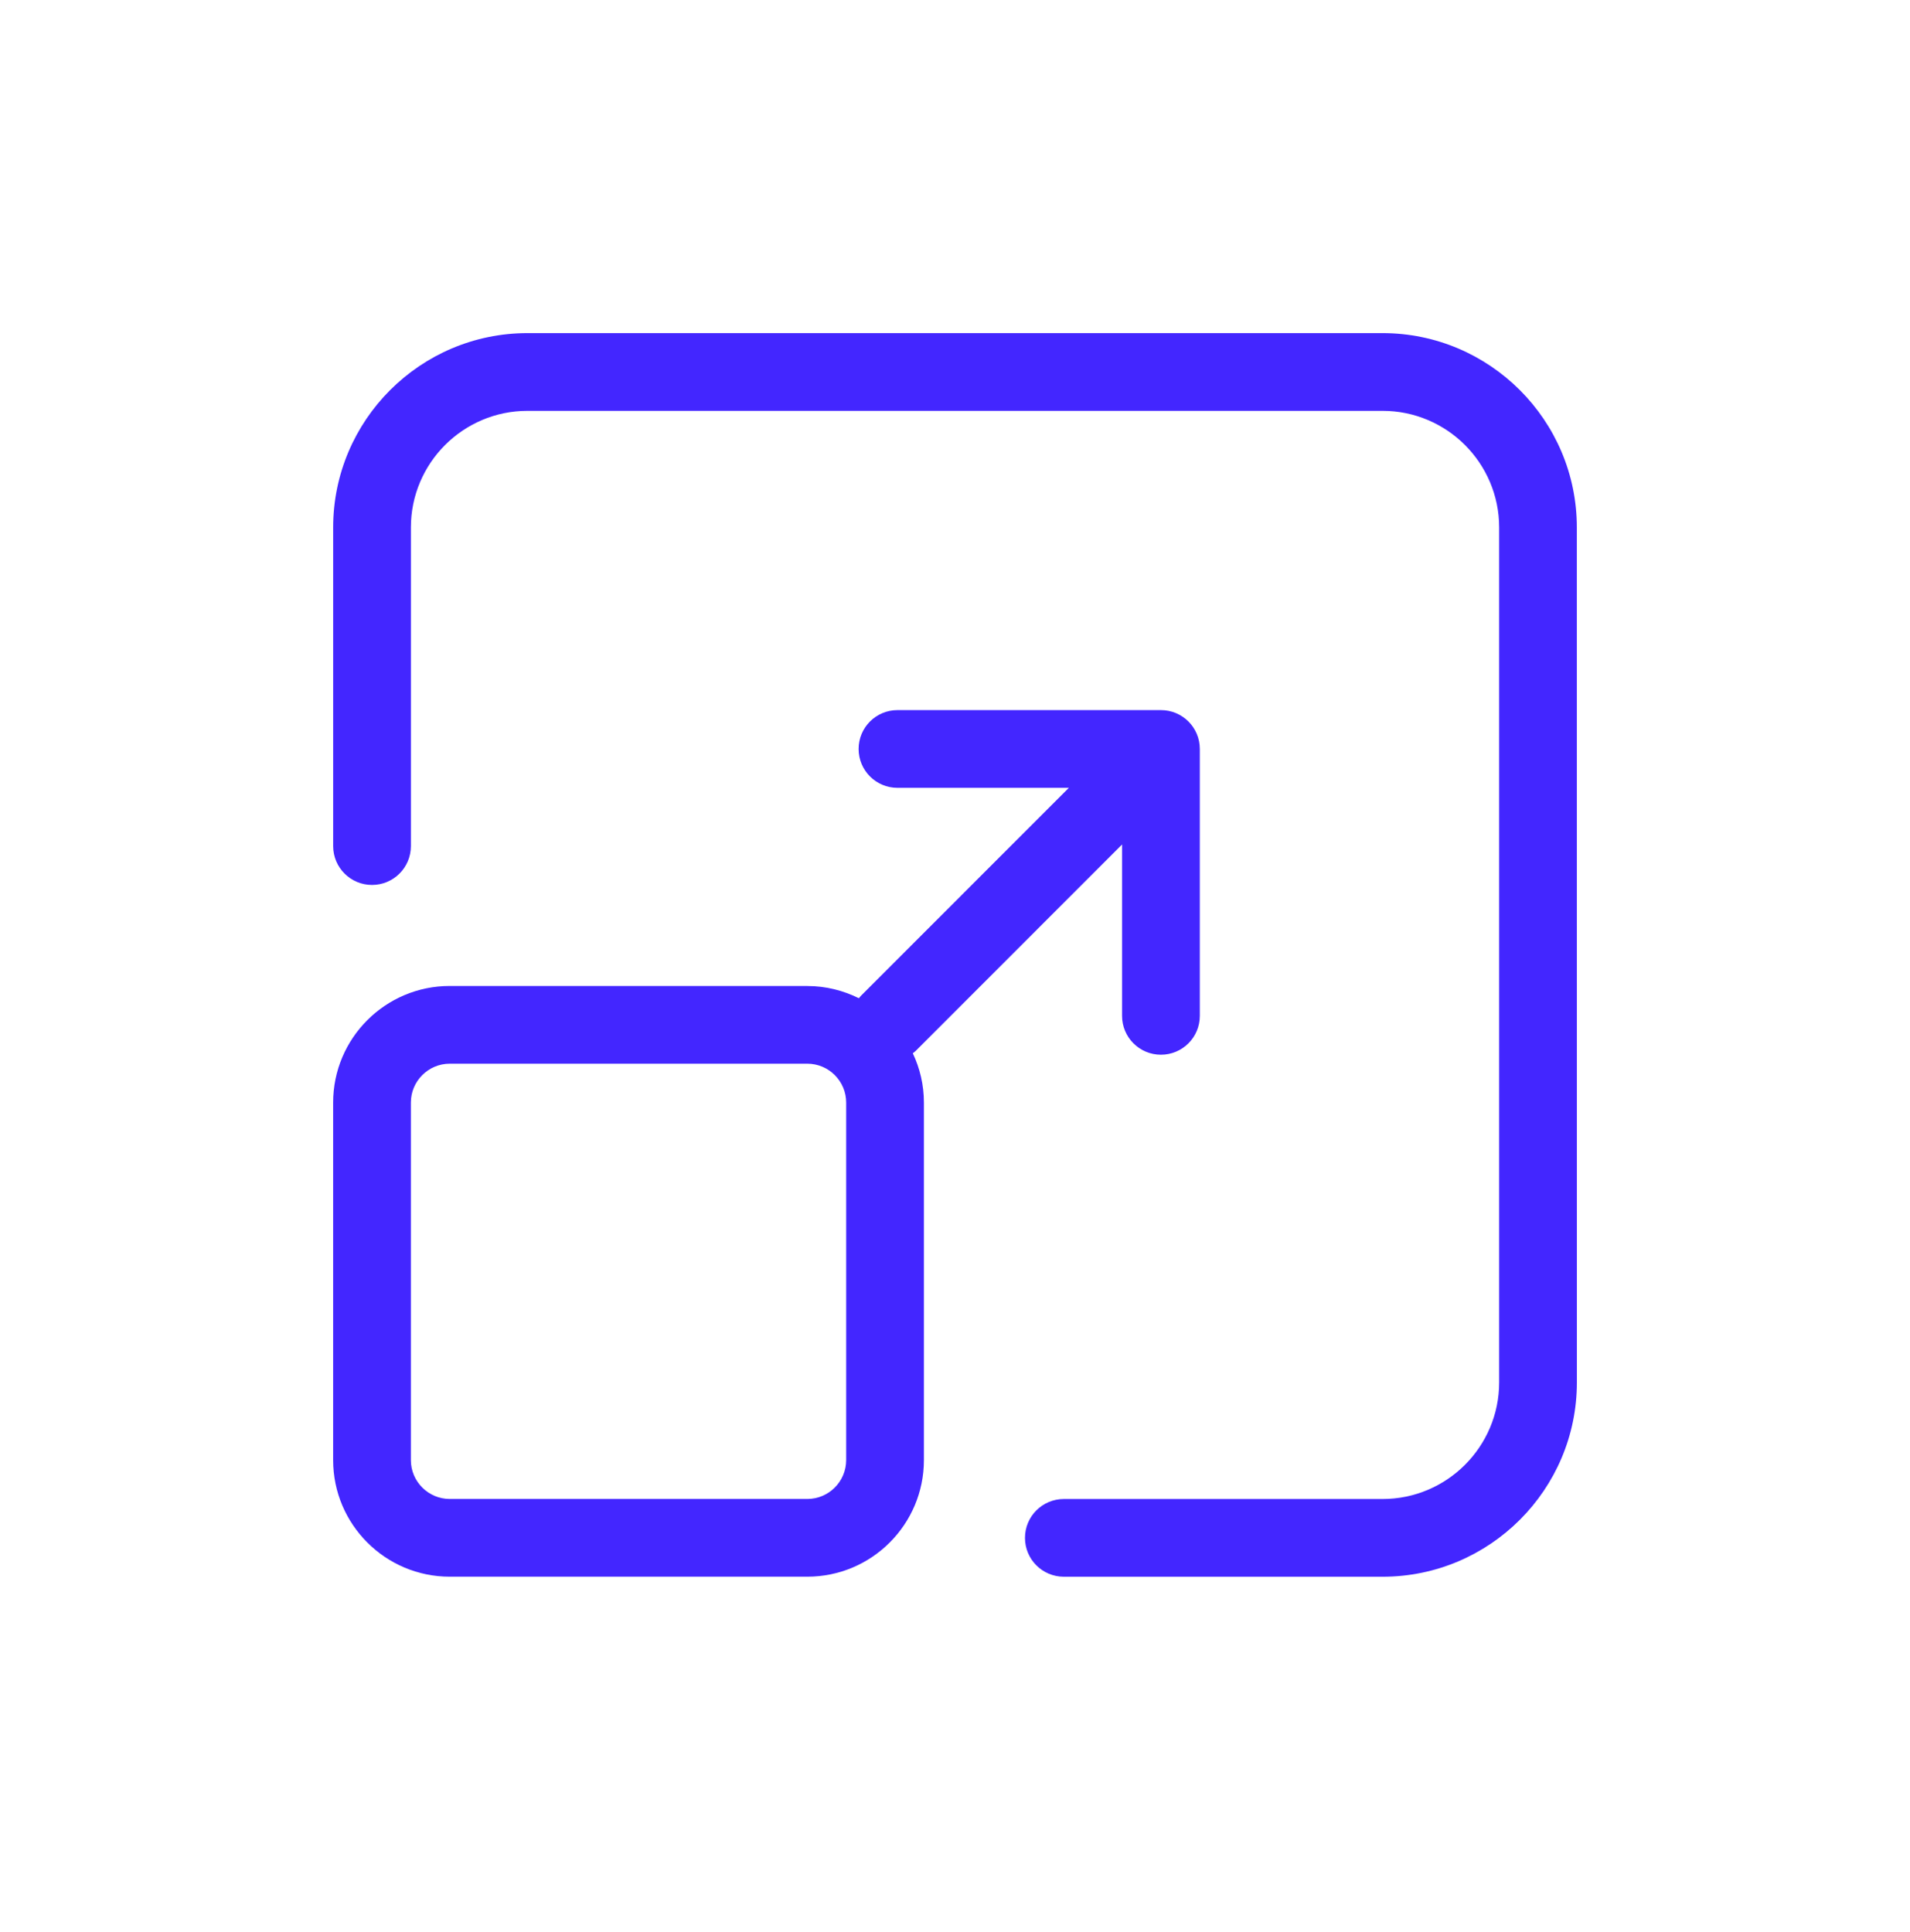
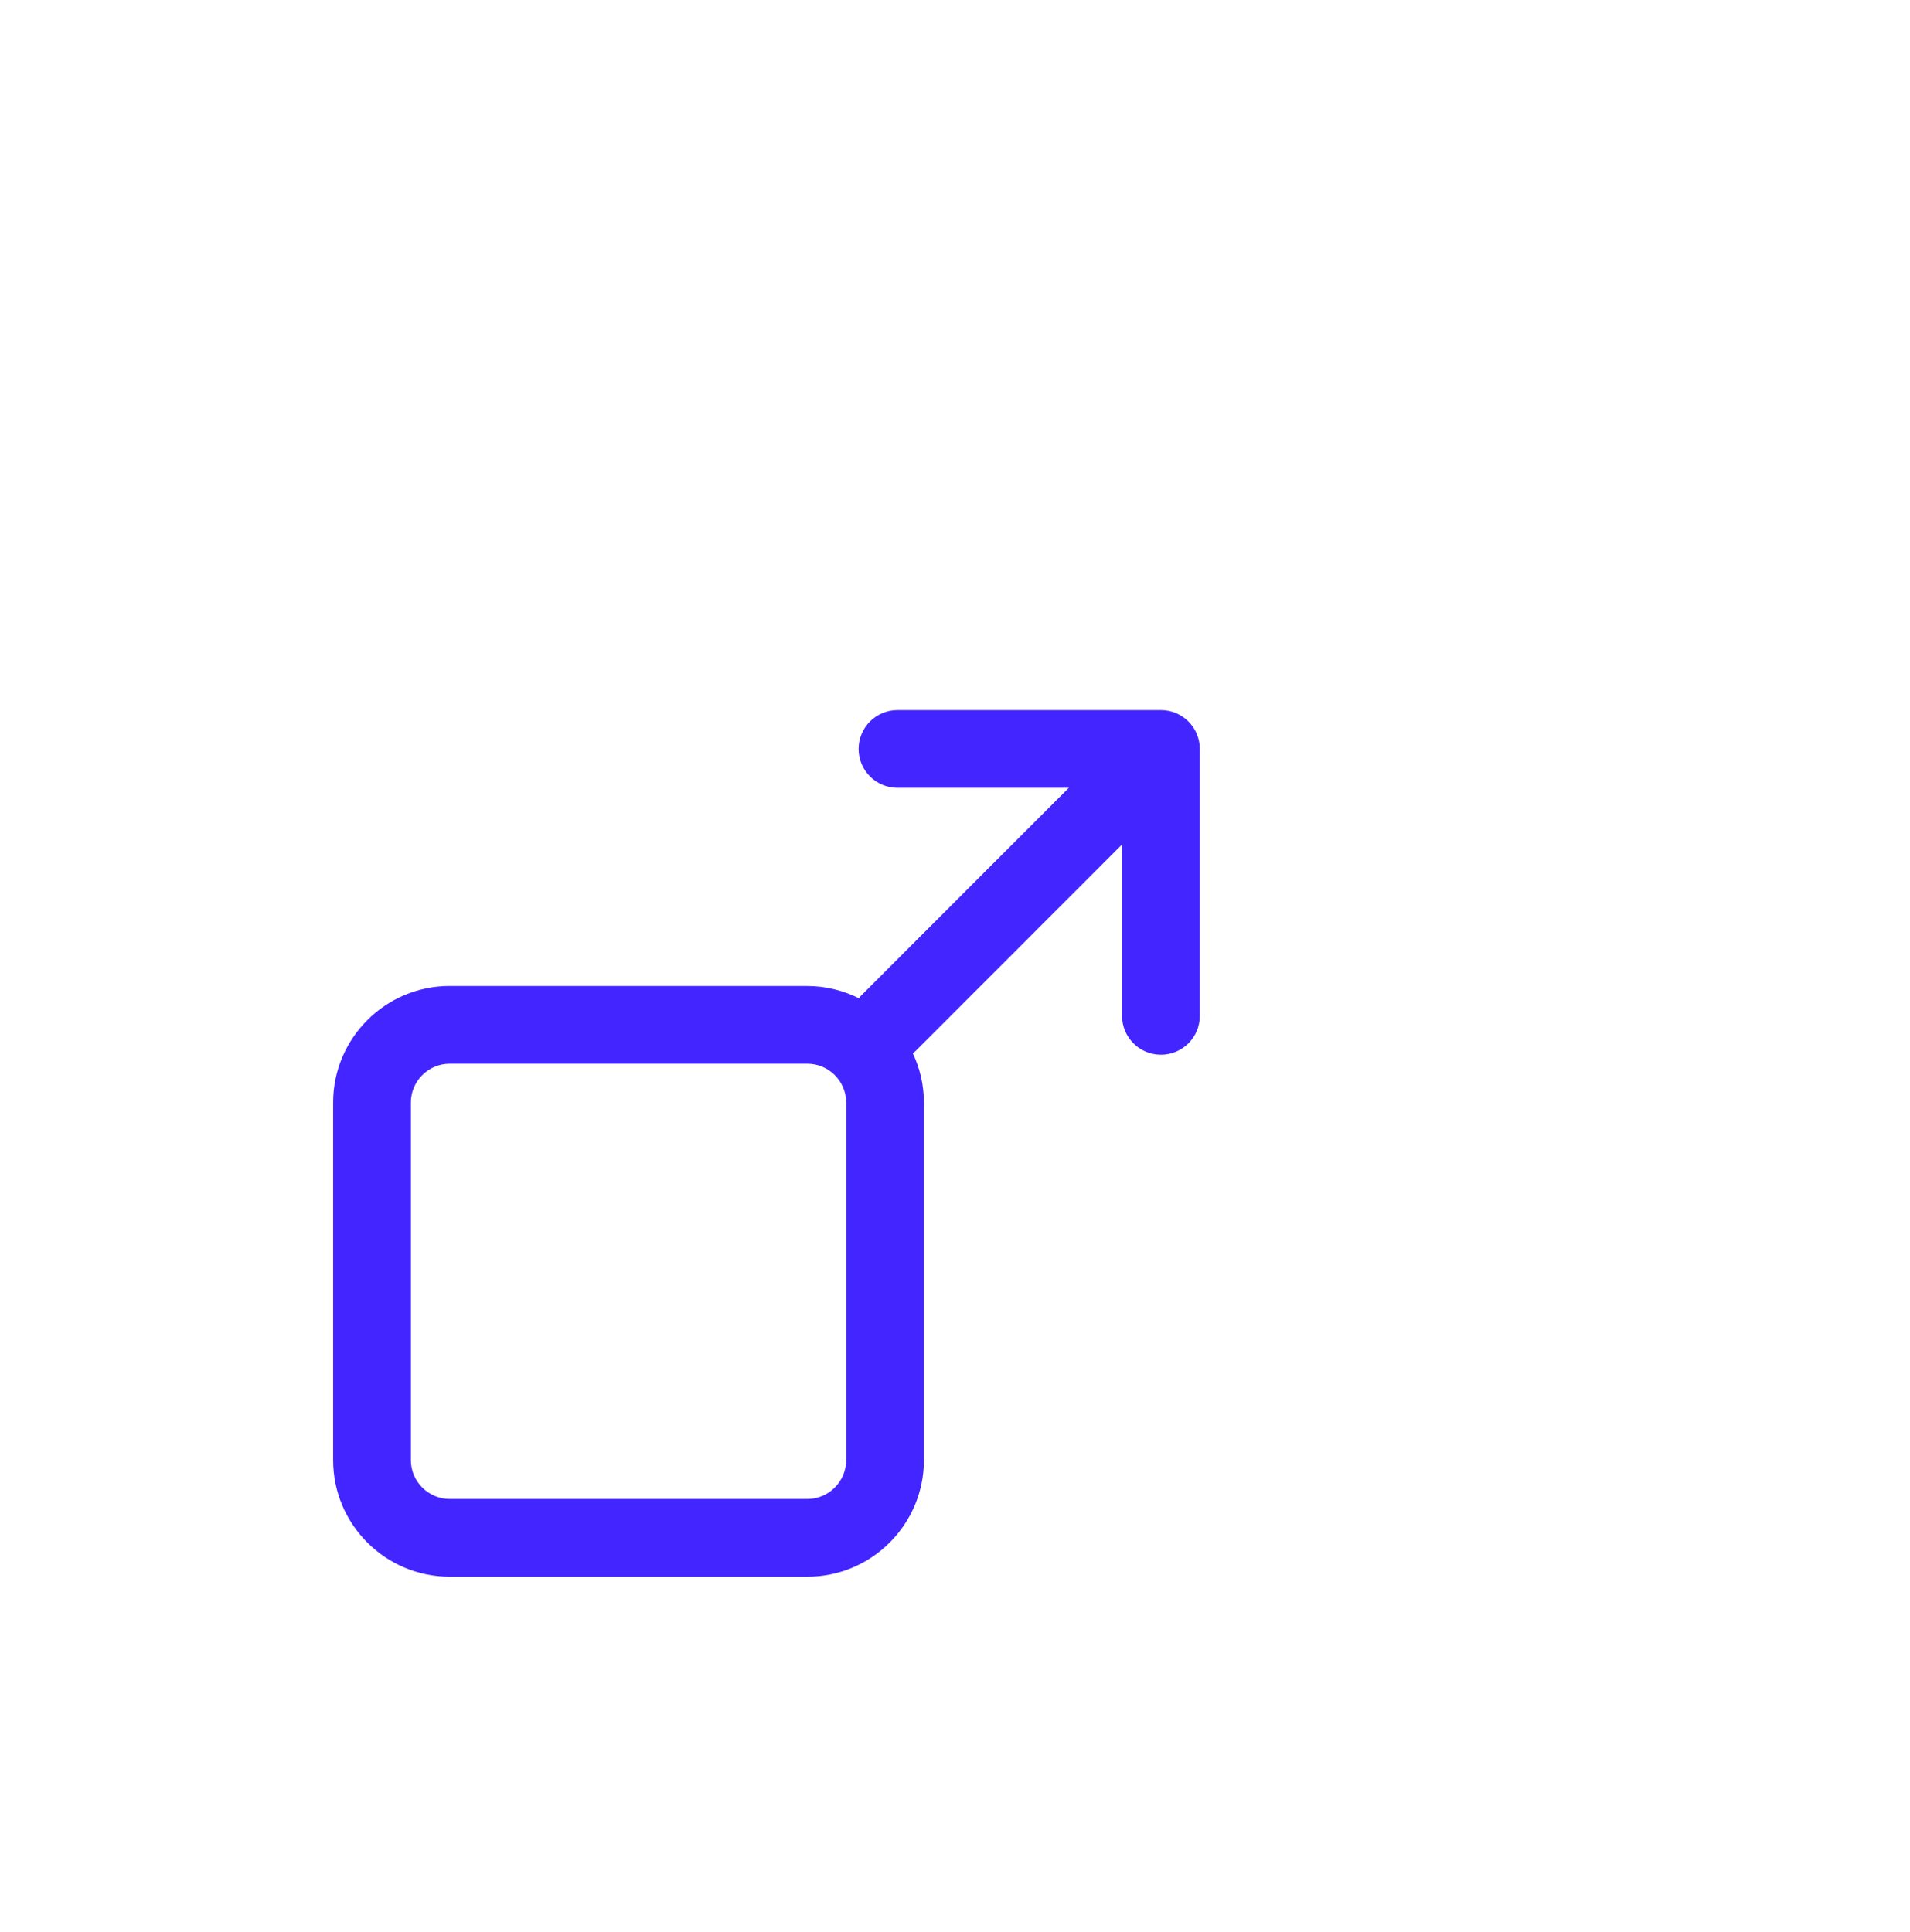
<svg xmlns="http://www.w3.org/2000/svg" width="86" height="87" viewBox="0 0 86 87" fill="none">
  <path d="M41.233 47.319L50.522 38.027V45.744C50.522 46.711 51.306 47.494 52.273 47.494C53.239 47.494 54.023 46.711 54.023 45.744V33.726C54.023 32.759 53.239 31.976 52.273 31.976H40.41C39.443 31.976 38.66 32.759 38.66 33.726C38.66 34.693 39.443 35.476 40.41 35.476H48.126L38.758 44.847C38.725 44.879 38.702 44.916 38.674 44.951C37.972 44.603 37.184 44.4 36.35 44.4L20.25 44.398C17.354 44.398 15 46.752 15 49.648V65.748C15 68.644 17.354 70.998 20.25 70.998H36.35C39.246 70.998 41.6 68.644 41.6 65.748V49.648C41.6 48.853 41.419 48.103 41.1 47.429C41.144 47.392 41.193 47.361 41.235 47.319L41.233 47.319ZM38.1 65.747C38.1 66.712 37.315 67.498 36.35 67.498H20.25C19.286 67.498 18.5 66.712 18.5 65.747V49.648C18.5 48.683 19.286 47.898 20.25 47.898H36.35C37.315 47.898 38.1 48.683 38.1 49.648V65.747Z" fill="#4326FF" />
-   <path d="M62.248 15H23.751C18.926 15 15.001 18.925 15.001 23.75V38.099C15.001 39.066 15.784 39.849 16.751 39.849C17.718 39.849 18.501 39.066 18.501 38.099V23.75C18.501 20.855 20.855 18.5 23.751 18.5H62.251C65.147 18.5 67.501 20.855 67.501 23.75V62.25C67.501 65.145 65.147 67.5 62.251 67.5H47.901C46.935 67.5 46.151 68.283 46.151 69.25C46.151 70.217 46.935 71 47.901 71H62.251C67.076 71 71.001 67.075 71.001 62.25L70.999 23.75C70.999 18.925 67.073 15 62.248 15Z" fill="#4326FF" />
</svg>